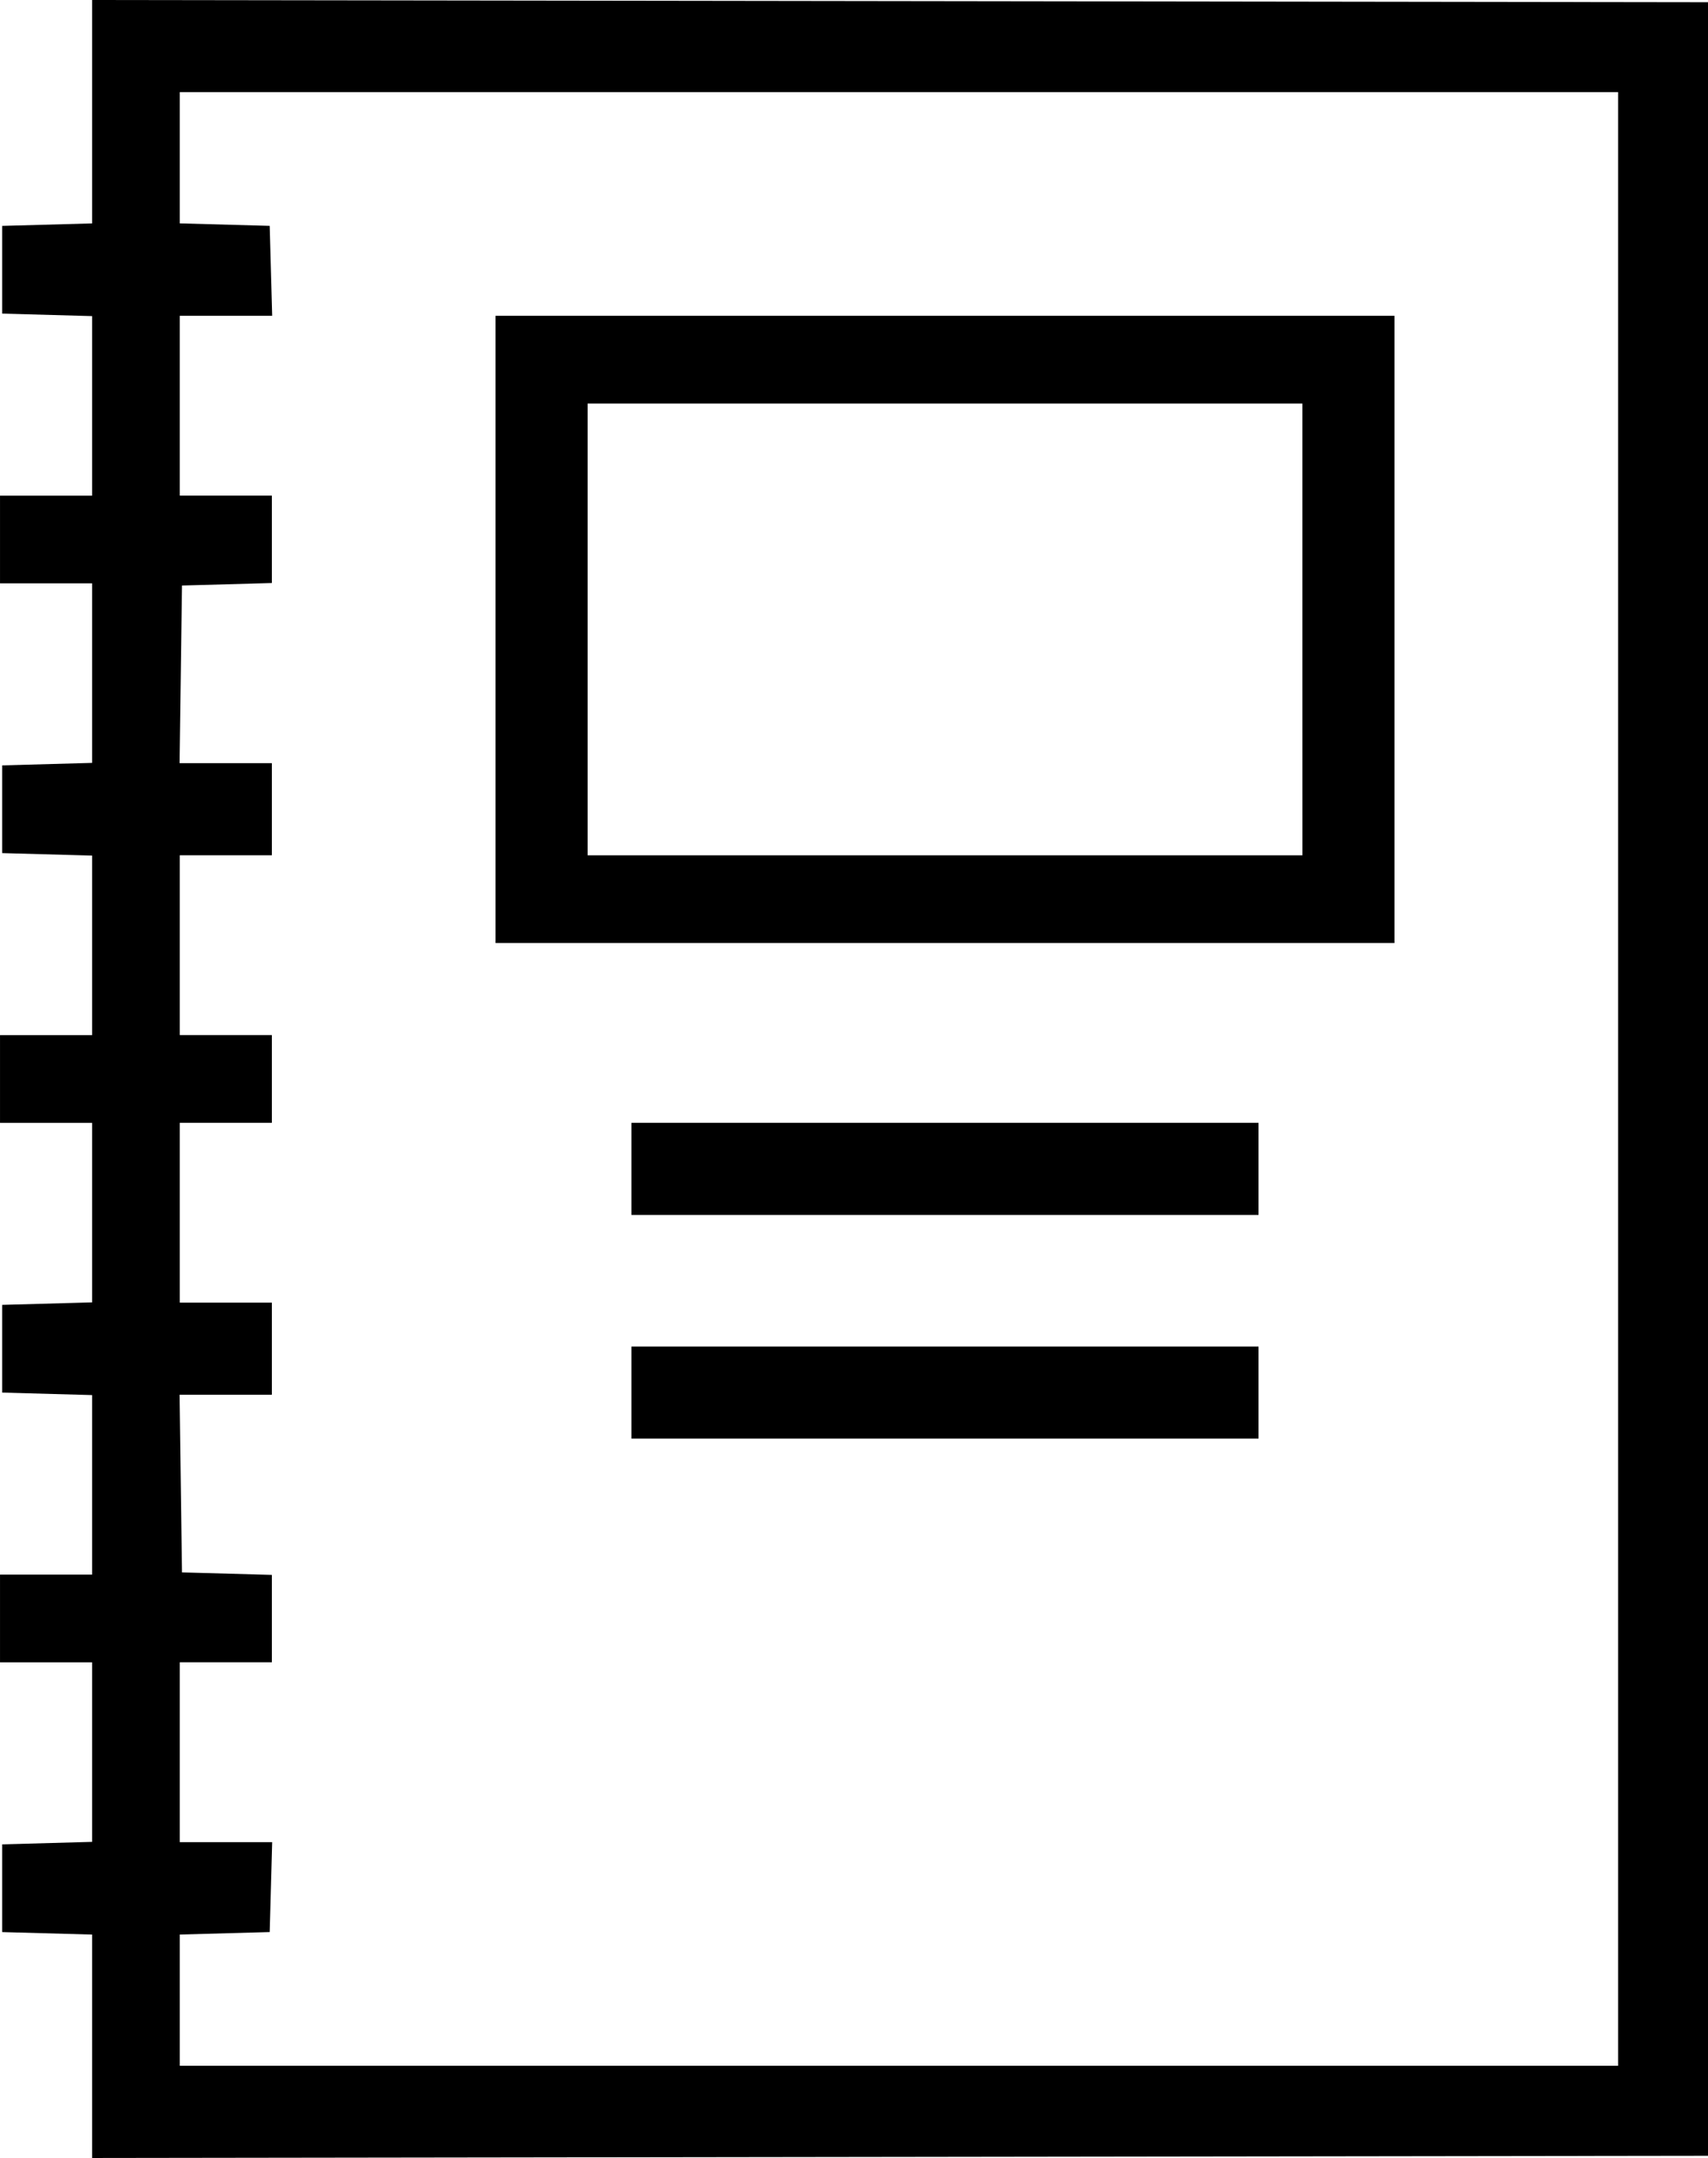
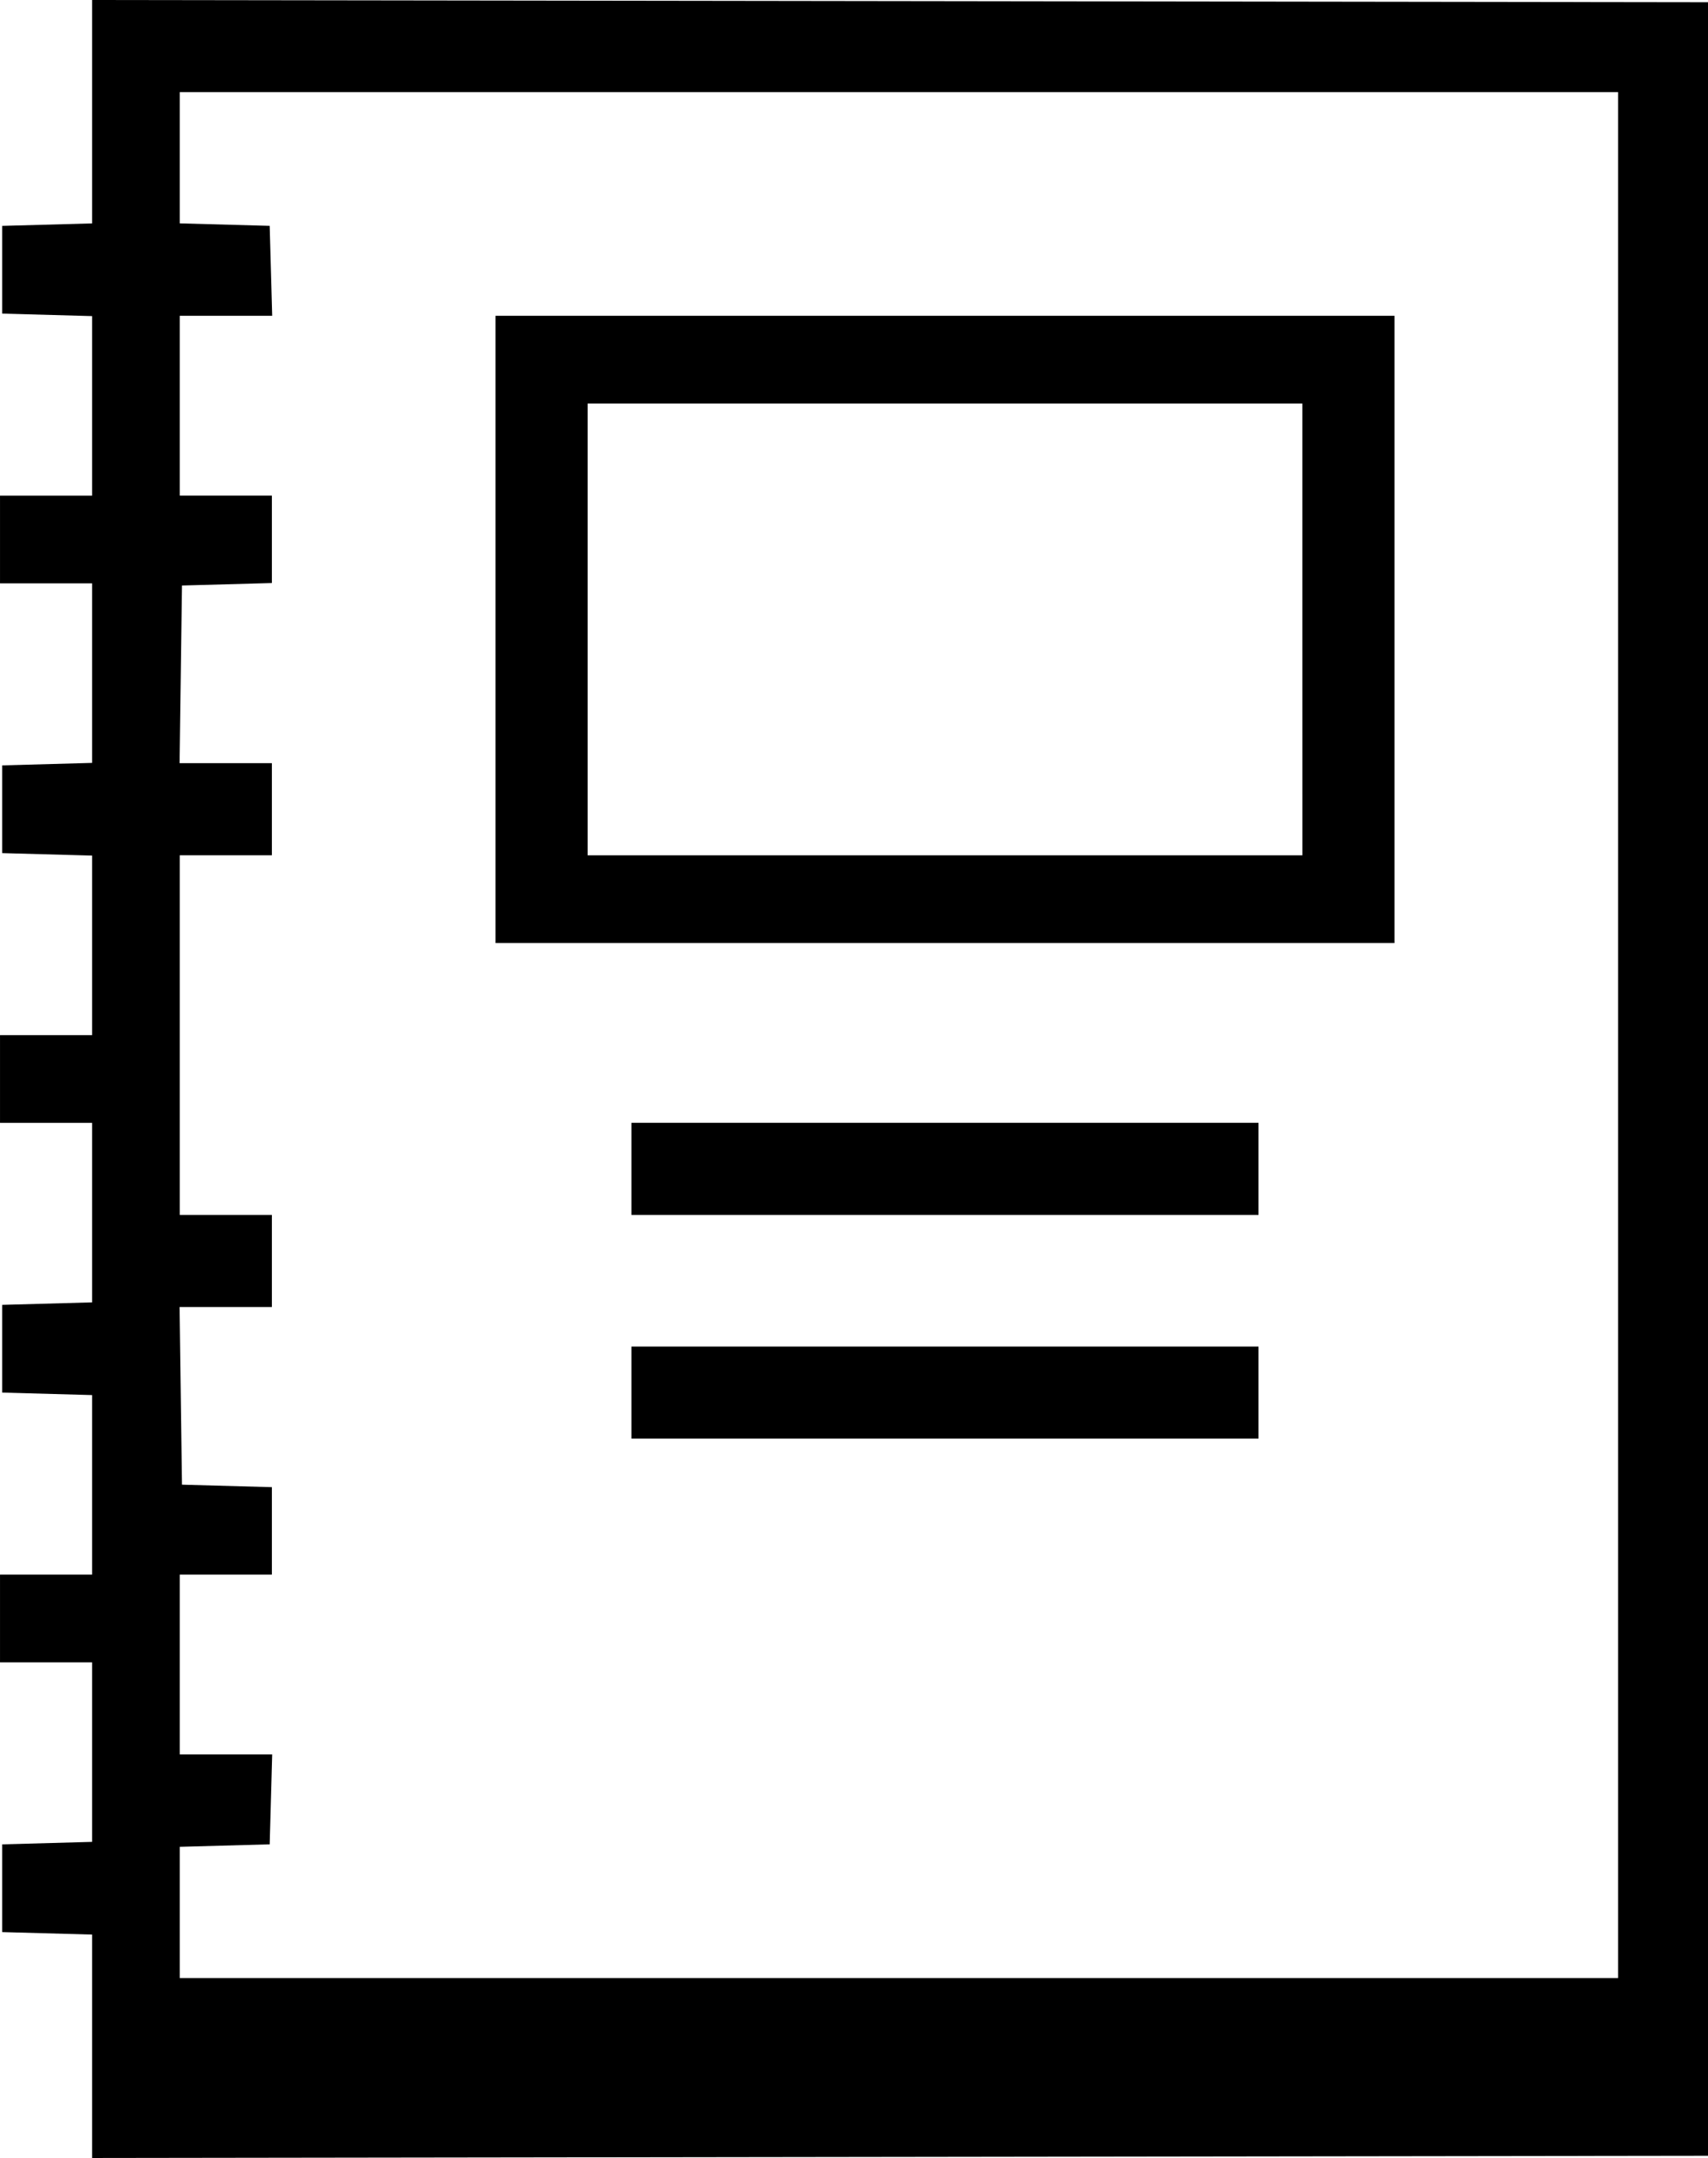
<svg xmlns="http://www.w3.org/2000/svg" xmlns:ns1="http://www.inkscape.org/namespaces/inkscape" xmlns:ns2="http://sodipodi.sourceforge.net/DTD/sodipodi-0.dtd" width="103.055mm" height="130.178mm" viewBox="0 0 103.055 130.178" version="1.1" id="svg5" ns1:version="1.1 (c68e22c387, 2021-05-23)" ns2:docname="manual.svg">
  <ns2:namedview id="namedview7" pagecolor="#ffffff" bordercolor="#999999" borderopacity="1" ns1:pageshadow="0" ns1:pageopacity="0" ns1:pagecheckerboard="0" ns1:document-units="mm" showgrid="false" ns1:zoom="0.67081229" ns1:cx="268.3314" ns1:cy="512.06575" ns1:window-width="1680" ns1:window-height="1027" ns1:window-x="-8" ns1:window-y="-8" ns1:window-maximized="1" ns1:current-layer="layer1" />
  <defs id="defs2" />
  <g ns1:label="Warstwa 1" ns1:groupmode="layer" id="layer1" transform="translate(-34.092,-13.372)">
-     <path style="fill:#000000;stroke-width:0.265" d="m 39.649,136.811 v -6.738 l -2.712,-0.075 -2.712,-0.075 v -2.646 -2.646 l 2.712,-0.075 2.712,-0.075 v -5.415 -5.415 h -2.778 -2.778 v -2.646 -2.646 h 2.778 2.778 v -5.415 -5.415 l -2.712,-0.075 -2.712,-0.075 v -2.646 -2.646 l 2.712,-0.075 2.712,-0.075 v -5.415 -5.415 h -2.778 -2.778 v -2.646 -2.646 h 2.778 2.778 v -5.415 -5.415 l -2.712,-0.075 -2.712,-0.075 v -2.646 -2.646 l 2.712,-0.075 2.712,-0.075 v -5.415 -5.415 h -2.778 -2.778 v -2.646 -2.646 h 2.778 2.778 v -5.415 -5.415 l -2.712,-0.075 -2.712,-0.075 V 29.645 26.999 l 2.712,-0.075 2.712,-0.075 v -6.738 -6.738 l 48.749,0.067 48.749,0.067 v 64.955 64.955 l -48.749,0.067 -48.749,0.067 z M 131.724,78.461 V 18.929 H 88.332 44.94 v 3.959 3.959 l 2.712,0.075 2.712,0.075 0.075,2.712 0.075,2.712 h -2.787 -2.787 v 5.424 5.424 h 2.778 2.778 v 2.637 2.637 l -2.712,0.075 -2.712,0.075 -0.072,5.358 -0.072,5.358 h 2.784 2.784 v 2.778 2.778 h -2.778 -2.778 v 5.424 5.424 h 2.778 2.778 v 2.646 2.646 h -2.778 -2.778 v 5.424 5.424 h 2.778 2.778 v 2.778 2.778 h -2.784 -2.784 l 0.072,5.358 0.072,5.358 2.712,0.075 2.712,0.075 v 2.637 2.637 h -2.778 -2.778 v 5.424 5.424 h 2.787 2.787 l -0.075,2.712 -0.075,2.712 -2.712,0.075 -2.712,0.075 v 3.959 3.959 H 88.332 131.724 Z M 72.192,97.378 v -2.778 h 18.918 18.918 v 2.778 2.778 H 91.11 72.192 Z m 0,-13.494 v -2.778 h 18.918 18.918 v 2.778 2.778 H 91.11 72.192 Z M 63.99,51.341 V 32.423 h 27.12 27.12 V 51.341 70.259 H 91.11 63.99 Z m 48.683,0 V 37.715 H 91.11 69.547 v 13.626 13.626 h 21.564 21.564 z" id="path218" />
+     <path style="fill:#000000;stroke-width:0.265" d="m 39.649,136.811 v -6.738 l -2.712,-0.075 -2.712,-0.075 v -2.646 -2.646 l 2.712,-0.075 2.712,-0.075 v -5.415 -5.415 h -2.778 -2.778 v -2.646 -2.646 h 2.778 2.778 v -5.415 -5.415 l -2.712,-0.075 -2.712,-0.075 v -2.646 -2.646 l 2.712,-0.075 2.712,-0.075 v -5.415 -5.415 h -2.778 -2.778 v -2.646 -2.646 h 2.778 2.778 v -5.415 -5.415 l -2.712,-0.075 -2.712,-0.075 v -2.646 -2.646 l 2.712,-0.075 2.712,-0.075 v -5.415 -5.415 h -2.778 -2.778 v -2.646 -2.646 h 2.778 2.778 v -5.415 -5.415 l -2.712,-0.075 -2.712,-0.075 V 29.645 26.999 l 2.712,-0.075 2.712,-0.075 v -6.738 -6.738 l 48.749,0.067 48.749,0.067 v 64.955 64.955 l -48.749,0.067 -48.749,0.067 z M 131.724,78.461 V 18.929 H 88.332 44.94 v 3.959 3.959 l 2.712,0.075 2.712,0.075 0.075,2.712 0.075,2.712 h -2.787 -2.787 v 5.424 5.424 h 2.778 2.778 v 2.637 2.637 l -2.712,0.075 -2.712,0.075 -0.072,5.358 -0.072,5.358 h 2.784 2.784 v 2.778 2.778 h -2.778 -2.778 v 5.424 5.424 h 2.778 2.778 h -2.778 -2.778 v 5.424 5.424 h 2.778 2.778 v 2.778 2.778 h -2.784 -2.784 l 0.072,5.358 0.072,5.358 2.712,0.075 2.712,0.075 v 2.637 2.637 h -2.778 -2.778 v 5.424 5.424 h 2.787 2.787 l -0.075,2.712 -0.075,2.712 -2.712,0.075 -2.712,0.075 v 3.959 3.959 H 88.332 131.724 Z M 72.192,97.378 v -2.778 h 18.918 18.918 v 2.778 2.778 H 91.11 72.192 Z m 0,-13.494 v -2.778 h 18.918 18.918 v 2.778 2.778 H 91.11 72.192 Z M 63.99,51.341 V 32.423 h 27.12 27.12 V 51.341 70.259 H 91.11 63.99 Z m 48.683,0 V 37.715 H 91.11 69.547 v 13.626 13.626 h 21.564 21.564 z" id="path218" />
  </g>
</svg>